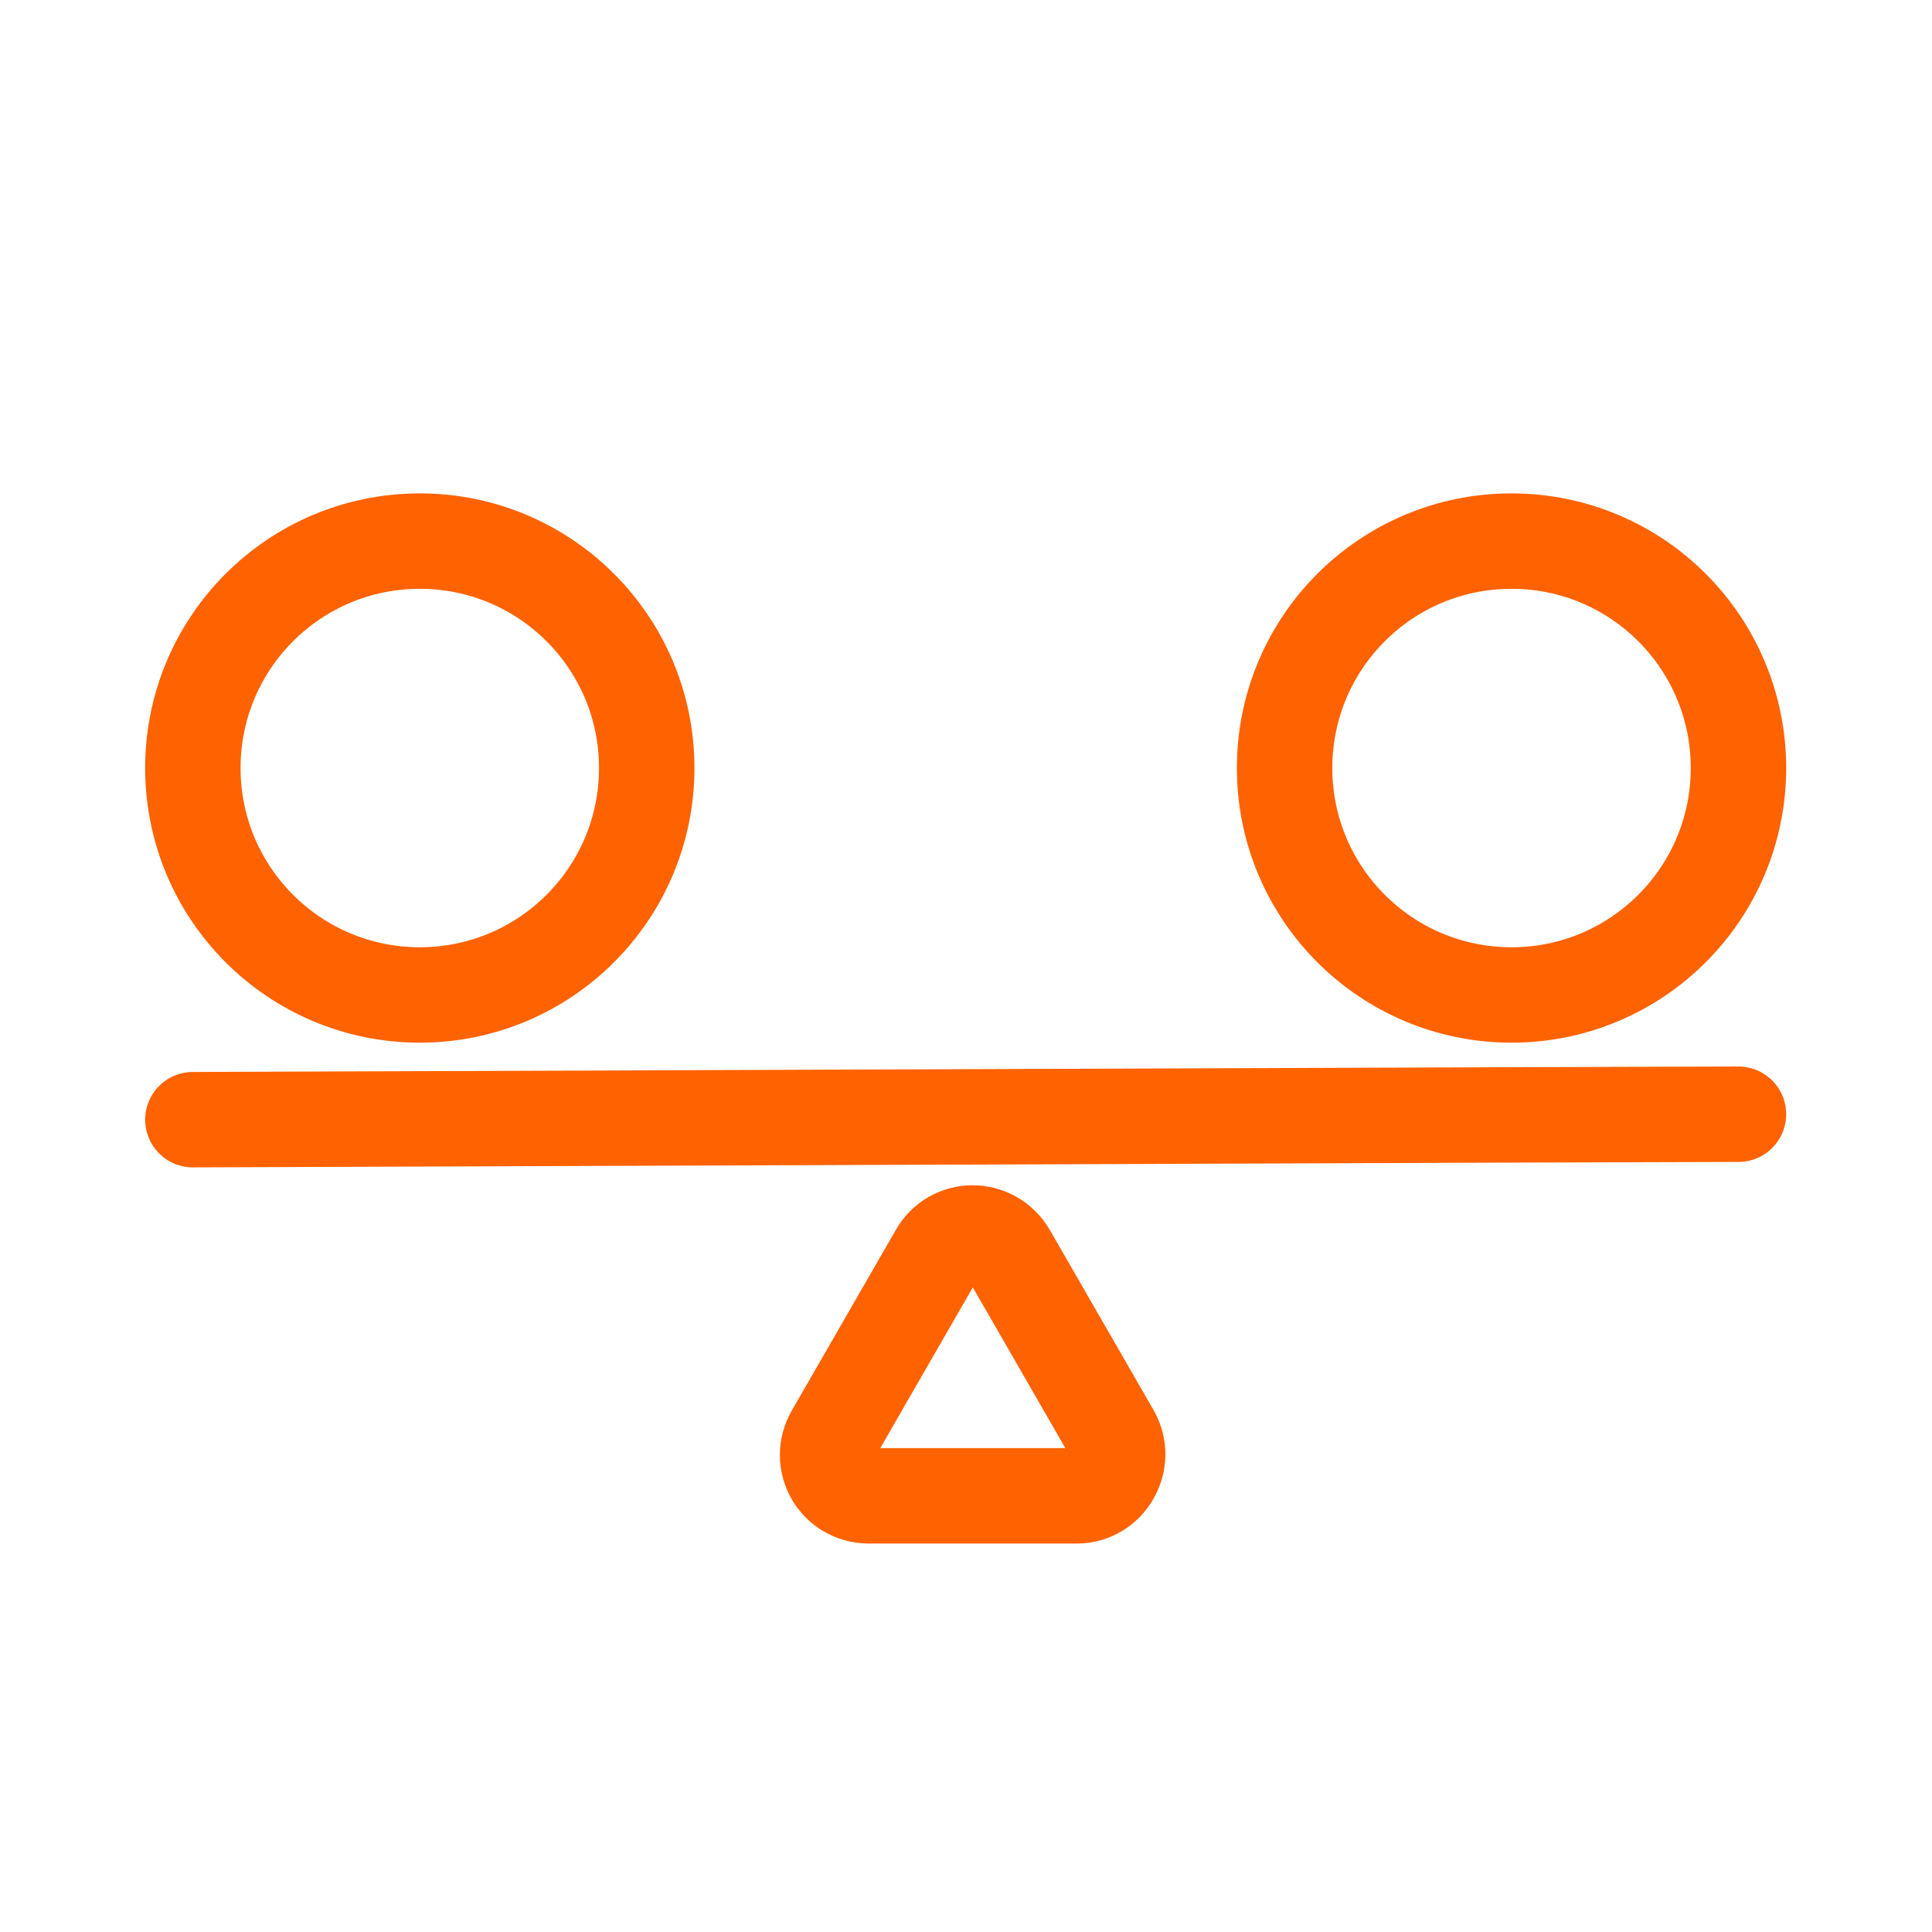
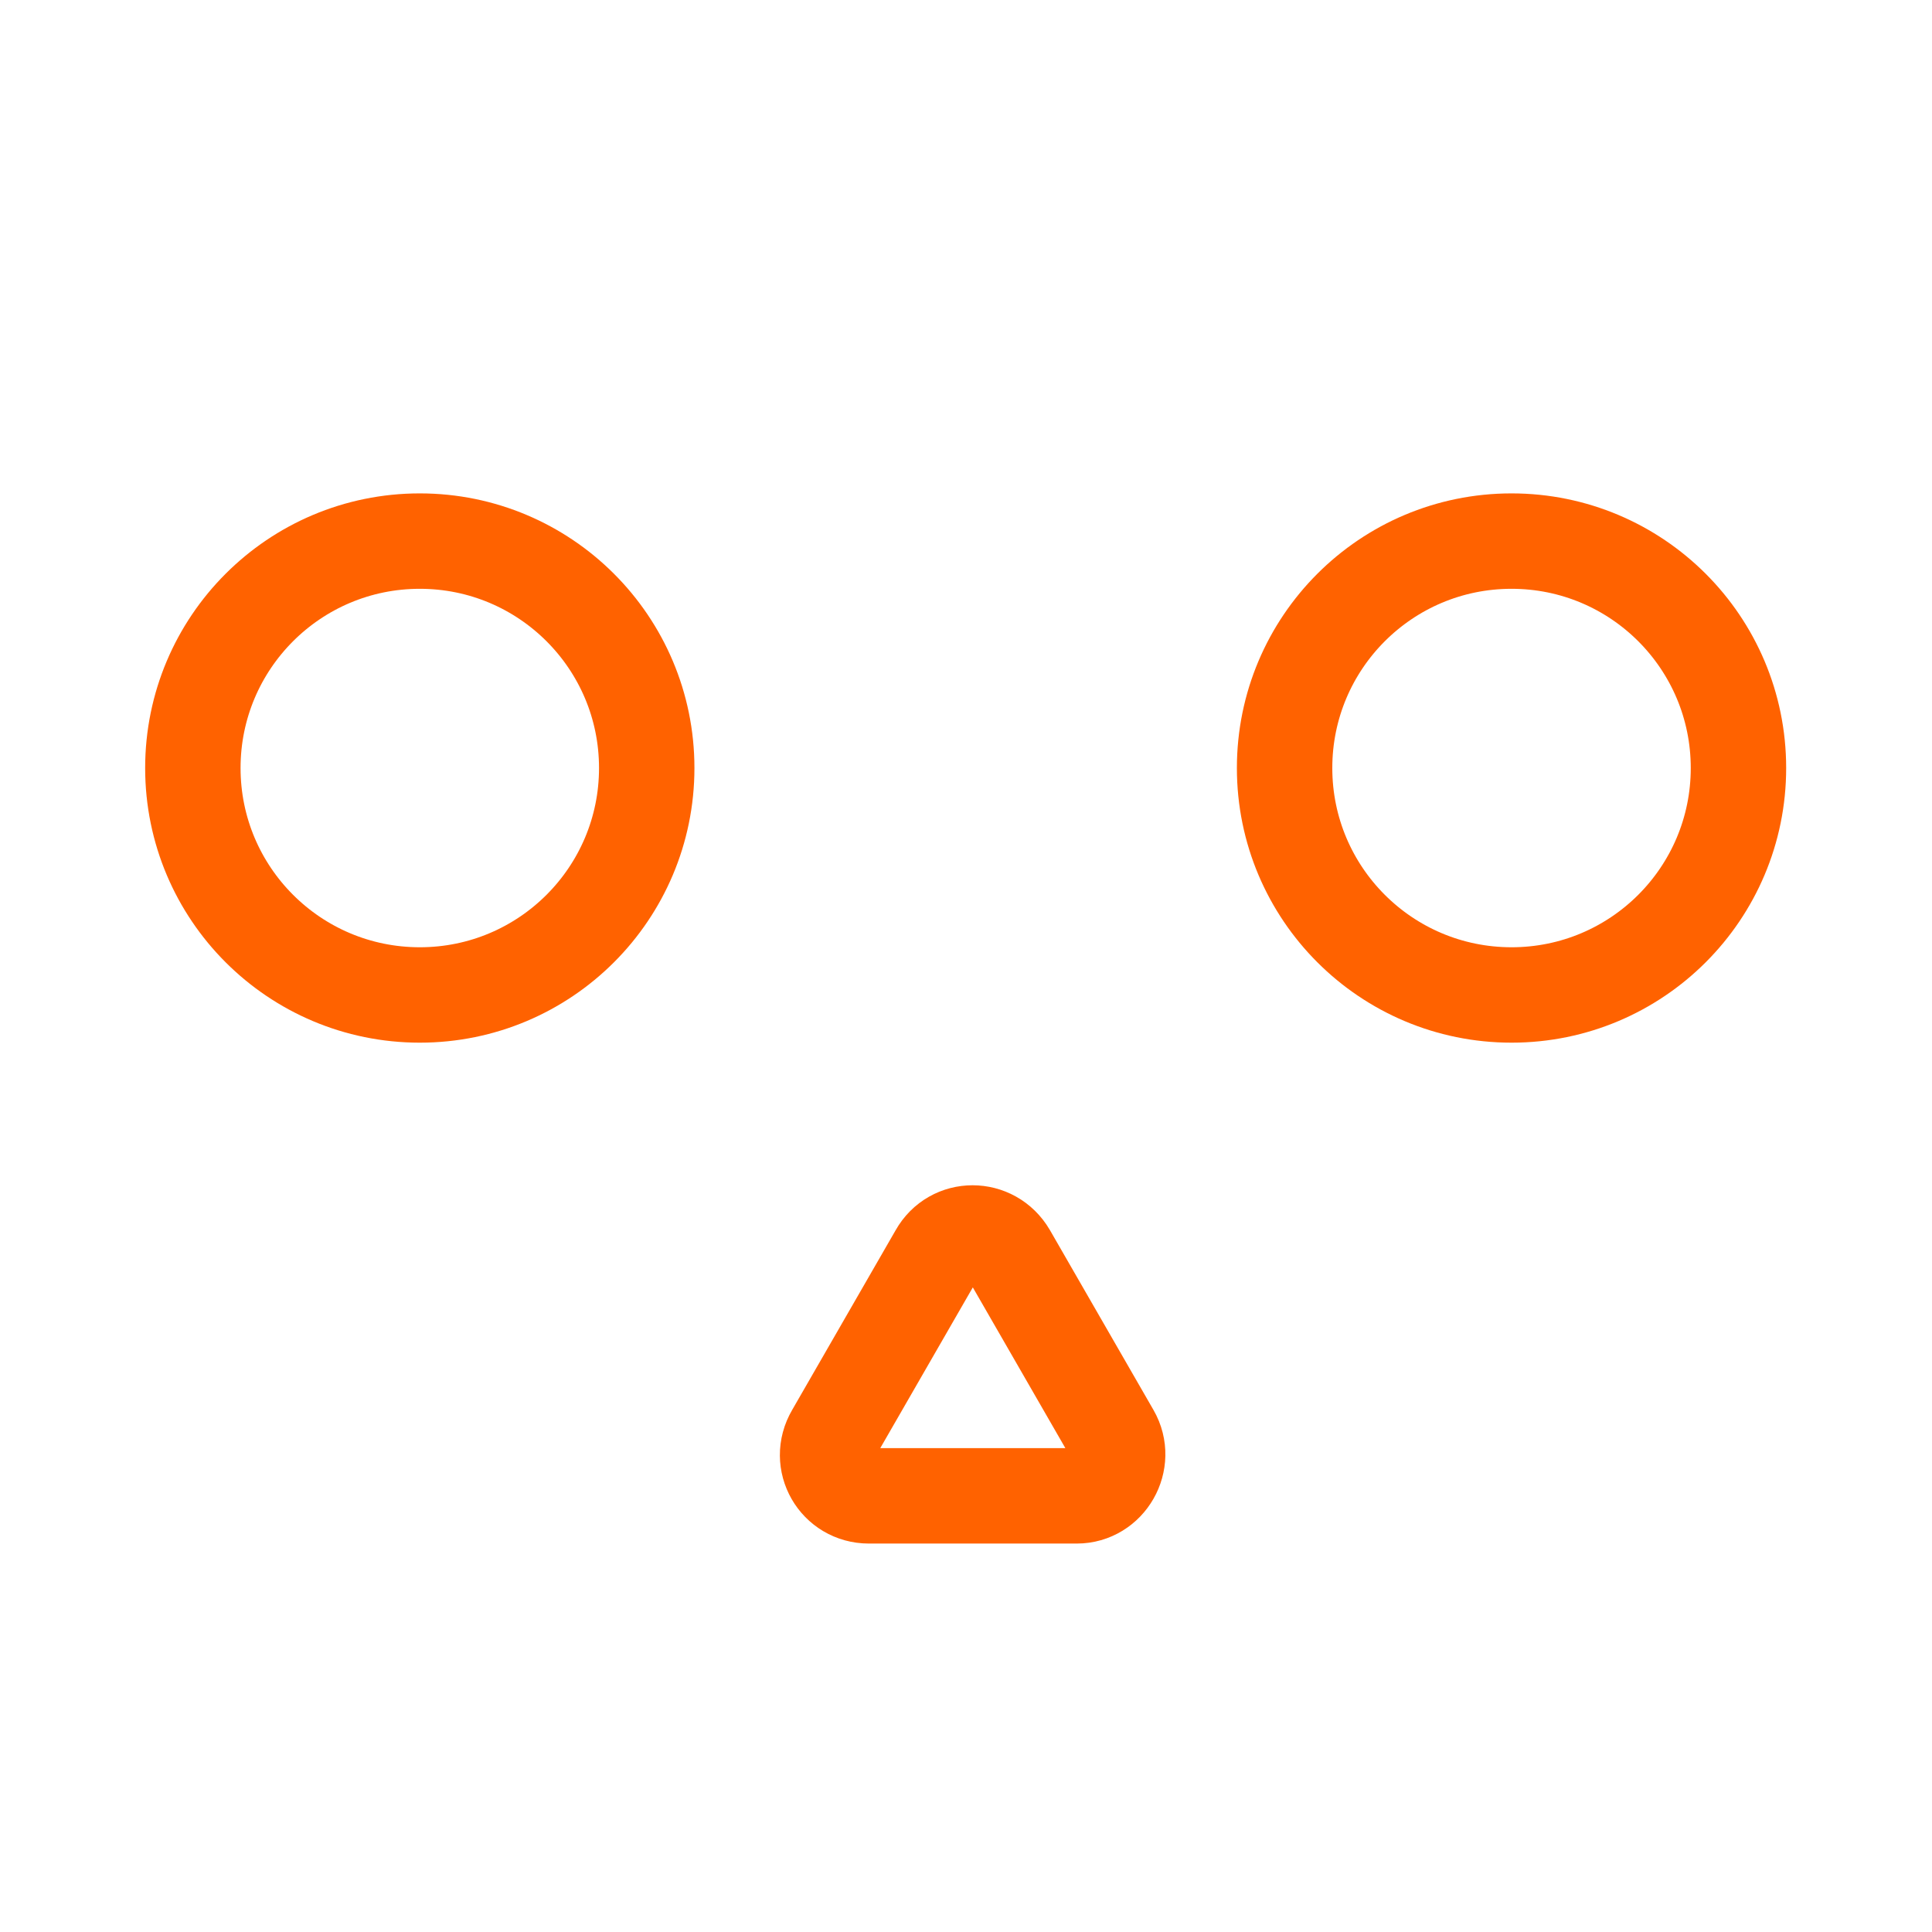
<svg xmlns="http://www.w3.org/2000/svg" xmlns:xlink="http://www.w3.org/1999/xlink" version="1.1" id="Layer_1" x="0px" y="0px" viewBox="0 0 283.5 283.5" style="enable-background:new 0 0 283.5 283.5;" xml:space="preserve">
  <style type="text/css">
	.st0{clip-path:url(#SVGID_2_);fill:#676767;}
	.st1{clip-path:url(#SVGID_4_);fill:#D3D3D3;}
	.st2{clip-path:url(#SVGID_6_);fill:#676767;}
	.st3{fill:none;stroke:#676767;stroke-width:14;stroke-linecap:round;stroke-linejoin:round;stroke-miterlimit:10;}
	.st4{fill:none;}
	.st5{clip-path:url(#SVGID_8_);fill:#676767;}
	.st6{clip-path:url(#SVGID_10_);fill:#D3D3D3;}
	.st7{clip-path:url(#SVGID_12_);fill:#676767;}
	.st8{fill:none;stroke:#FF6200;stroke-width:14;stroke-linecap:round;stroke-miterlimit:10;}
</style>
  <g>
    <g>
      <g>
        <g>
          <g>
            <defs>
              <rect id="SVGID_1_" x="-7504" y="-7709.9" width="14400" height="6982.9" />
            </defs>
            <clipPath id="SVGID_2_">
              <use xlink:href="#SVGID_1_" style="overflow:visible;" />
            </clipPath>
            <path class="st0" d="M8535-728.5h-234.4h-656.8H6634.1H5340.9H3833.7H2181.9H455.2h-1732.4h-1668.4h-1528.2h-1333.3h-1061.3       h-719.9h-210.2c-20.7,0-80.4,11-98.7,0c-9.9-5.9-5.2-39.1-5.2-61.3v-294.3V-2234v-1608.7v-1720.2v-1484.2v-900.8       c0-16.8-9-114.5-1.4-121.7c7.6-7.1,55.9,0,65.6,0h464.2h850.3h1166.8h1406.8h1590.9h1699.3h1738.3h1707.9h1607.9h1438.5h1199.6       h891.2h513.3c18,0,77.7-10.5,93.3,0c7.6,5.1,3.4,50.9,3.4,70v809.1v1433.5v1710.4v1639.9v1222.1V-727c0,1.9,3,1.9,3,0v-730.5       v-1754.2v-2122.1V-7168v-600.8v-190.5c0-25.4,10.1-75.7,0-99.4c-1.3-2.9,0-8.9,0-12.3c0-0.8-0.7-1.5-1.5-1.5h-442.1H6900.4       h-1775H2974.7H603h-2377.8h-2232.2h-1873.7h-1356.7c-210.9,0-428-15-638.5,0c-9.2,0.7-18.7,0-27.9,0c-0.8,0-1.5,0.7-1.5,1.5       v730.5v1754.2v2122.1V-1630v600.8v190.5c0,25.4-10.1,75.7,0,99.4c1.3,2.9,0,8.9,0,12.3c0,0.8,0.7,1.5,1.5,1.5h442.1h1192.5       h1775h2150.7H28.1h2377.8h2232.2h1873.7h1356.7c211.8,0,427,11.1,638.5,0c9.2-0.5,18.6,0,27.9,0       C8536.9-725.5,8536.9-728.5,8535-728.5" />
          </g>
        </g>
      </g>
      <g>
        <g>
          <g>
            <defs>
              <rect id="SVGID_3_" x="-7504" y="-7709.9" width="14400" height="6982.9" />
            </defs>
            <clipPath id="SVGID_4_">
              <use xlink:href="#SVGID_3_" style="overflow:visible;" />
            </clipPath>
            <rect x="-7904" y="-727.4" class="st1" width="16439" height="9038" />
          </g>
        </g>
      </g>
      <g>
        <g>
          <g>
            <defs>
              <rect id="SVGID_5_" x="-7504" y="-7709.9" width="14400" height="6982.9" />
            </defs>
            <clipPath id="SVGID_6_">
              <use xlink:href="#SVGID_5_" style="overflow:visible;" />
            </clipPath>
            <path class="st2" d="M8535,8309.4h-267.8h-746.4H6380.9H4933H3262.3H1454H-406.5h-1827.4h-1709.1h-1505.4h-1216.5h-842.3       h-253.3c-35.8,0-95.2,11.7-129.5,0c-20.1-6.9-12.6-4.9-12.6-38.2v-253.1V6944.7V5348.8v-1836V1719.1v-1469v-861.9       c0-15.7-8.1-107.4-1.4-113.7c8.9-8.2,64.1,0,75.3,0h529.3h958.2h1317.1h1568H-1695H143.1H1997h1776.5h1613.8h1365.9h1032.6h614       c31.2,0,94.5-12.6,123.7,0c16.7,7.2,10,14.1,10,44.6V41.2v1380.3v1756v1849.3v1660.2v1188.7v435.4c0,1.9,3,1.9,3,0v-898.3       V5255.3V2644.8V387.2v-748v-229.7c0-33.2,11-89,0-120.8c-1.4-4.1,0-11.1,0-15.7c0-0.8-0.7-1.5-1.5-1.5h-442.1H6900.4h-1775       H2974.7H603h-2377.8h-2232.2h-1873.7h-1356.7c-210.5,0-428.4-16.2-638.5,0c-9.2,0.7-18.7,0-27.9,0c-0.8,0-1.5,0.7-1.5,1.5       v898.3v2157.4v2610.5v2257.5v748v229.7c0,33.2-11,89,0,120.8c1.4,4.2,0,11.1,0,15.7c0,0.8,0.7,1.5,1.5,1.5h442.1h1192.5h1775       h2150.7H28.1h2377.8h2232.2h1873.7h1356.7c211.8,0,427,11.1,638.5,0c9.2-0.5,18.6,0,27.9,0       C8536.9,8312.4,8536.9,8309.4,8535,8309.4" />
          </g>
        </g>
      </g>
    </g>
-     <polyline class="st3" points="-2516,-7584.4 -2617.4,-7483 -2668.4,-7534.7 -2759.5,-7443.6  " />
    <path class="st3" d="M-2559.2-7590.1h33.9c7.5,0,13.7,6.1,13.9,13.8v35.6" />
    <rect x="-7504" y="-7709.9" class="st4" width="14400" height="6982.9" />
  </g>
  <g>
    <g>
      <g>
        <g>
          <g>
            <defs>
              <rect id="SVGID_7_" x="-7505" y="-7576.9" width="14400" height="6982.9" />
            </defs>
            <clipPath id="SVGID_8_">
              <use xlink:href="#SVGID_7_" style="overflow:visible;" />
            </clipPath>
            <path class="st5" d="M8534-595.5h-234.4h-656.8H6633.1H5339.9H3832.7H2180.9H454.2h-1732.4h-1668.4h-1528.2h-1333.3h-1061.3       h-719.9h-210.2c-20.7,0-80.4,11-98.7,0c-9.9-5.9-5.2-39.1-5.2-61.3v-294.3V-2101v-1608.7v-1720.2v-1484.2v-900.8       c0-16.8-9-114.5-1.4-121.7c7.6-7.1,55.9,0,65.6,0h464.2h850.3h1166.8h1406.8h1590.9h1699.3h1738.3h1707.9h1607.9h1438.5h1199.6       h891.2h513.3c18,0,77.7-10.5,93.3,0c7.6,5.1,3.4,50.9,3.4,70v809.1v1433.5v1710.4v1639.9v1222.1V-594c0,1.9,3,1.9,3,0v-730.5       v-1754.2v-2122.1V-7035v-600.8v-190.5c0-25.4,10.1-75.7,0-99.4c-1.3-2.9,0-8.9,0-12.3c0-0.8-0.7-1.5-1.5-1.5h-442.1H6899.4       h-1775H2973.7H602h-2377.8h-2232.2h-1873.7h-1356.7c-210.9,0-428-15-638.5,0c-9.2,0.7-18.7,0-27.9,0c-0.8,0-1.5,0.7-1.5,1.5       v730.5v1754.2v2122.1V-1497v600.8v190.5c0,25.4-10.1,75.7,0,99.4c1.3,2.9,0,8.9,0,12.3c0,0.8,0.7,1.5,1.5,1.5h442.1h1192.5       h1775h2150.7H27.1h2377.8h2232.2h1873.7h1356.7c211.8,0,427,11.1,638.5,0c9.2-0.5,18.6,0,27.9,0       C8535.9-592.5,8535.9-595.5,8534-595.5" />
          </g>
        </g>
      </g>
      <g>
        <g>
          <g>
            <defs>
              <rect id="SVGID_9_" x="-7505" y="-7576.9" width="14400" height="6982.9" />
            </defs>
            <clipPath id="SVGID_10_">
              <use xlink:href="#SVGID_9_" style="overflow:visible;" />
            </clipPath>
            <rect x="-7905" y="-594.4" class="st6" width="16439" height="9038" />
          </g>
        </g>
      </g>
      <g>
        <g>
          <g>
            <defs>
-               <rect id="SVGID_11_" x="-7505" y="-7576.9" width="14400" height="6982.9" />
-             </defs>
+               </defs>
            <clipPath id="SVGID_12_">
              <use xlink:href="#SVGID_11_" style="overflow:visible;" />
            </clipPath>
            <path class="st7" d="M8534,8442.4h-267.8h-746.4H6379.9H4932H3261.3H1453H-407.5h-1827.4h-1709.1h-1505.4h-1216.5h-842.3       h-253.3c-35.8,0-95.2,11.7-129.5,0c-20.1-6.9-12.6-4.9-12.6-38.2v-253.1V7077.7V5481.8v-1836V1852.1V383v-861.9       c0-15.7-8.1-107.4-1.4-113.7c8.9-8.2,64.1,0,75.3,0h529.3h958.2h1317.1h1568H-1696H142.1H1996h1776.5h1613.8h1365.9h1032.6h614       c31.2,0,94.5-12.6,123.7,0c16.7,7.2,10,14.1,10,44.6v722.1v1380.3v1756v1849.3v1660.2v1188.7V8444c0,1.9,3,1.9,3,0v-898.3       V5388.3V2777.8V520.2v-748v-229.7c0-33.2,11-89,0-120.8c-1.4-4.1,0-11.1,0-15.7c0-0.8-0.7-1.5-1.5-1.5h-442.1H6899.4h-1775       H2973.7H602h-2377.8h-2232.2h-1873.7h-1356.7c-210.5,0-428.4-16.2-638.5,0c-9.2,0.7-18.7,0-27.9,0c-0.8,0-1.5,0.7-1.5,1.5       v898.3v2157.4v2610.5v2257.5v748v229.7c0,33.2-11,89,0,120.8c1.4,4.2,0,11.1,0,15.7c0,0.8,0.7,1.5,1.5,1.5h442.1h1192.5h1775       h2150.7H27.1h2377.8h2232.2h1873.7h1356.7c211.8,0,427,11.1,638.5,0c9.2-0.5,18.6,0,27.9,0       C8535.9,8445.4,8535.9,8442.4,8534,8442.4" />
          </g>
        </g>
      </g>
    </g>
    <polyline class="st3" points="-2517,-7451.4 -2618.4,-7350 -2669.4,-7401.7 -2760.5,-7310.6  " />
-     <path class="st3" d="M-2560.2-7457.1h33.9c7.5,0,13.7,6.1,13.9,13.8v35.6" />
+     <path class="st3" d="M-2560.2-7457.1h33.9v35.6" />
    <rect x="-7505" y="-7576.9" class="st4" width="14400" height="6982.9" />
  </g>
-   <polyline class="st8" points="255.1,163.5 221.8,163.6 28.3,164.3 " />
  <path class="st8" d="M148,184l15.2,26.4c2.3,4-0.6,9.1-5.2,9.1h-30.5c-4.7,0-7.6-5-5.2-9.1l15.2-26.4  C139.8,179.9,145.6,179.9,148,184z" />
  <path class="st8" d="M28.3,112.7c0-18.4,14.9-33.3,33.3-33.3s33.3,14.9,33.3,33.3c0,18.4-14.9,33.3-33.3,33.3S28.3,131.1,28.3,112.7  z" />
  <path class="st8" d="M188.5,112.7c0-18.4,14.9-33.3,33.3-33.3s33.3,14.9,33.3,33.3c0,18.4-14.9,33.3-33.3,33.3  S188.5,131.1,188.5,112.7z" />
</svg>